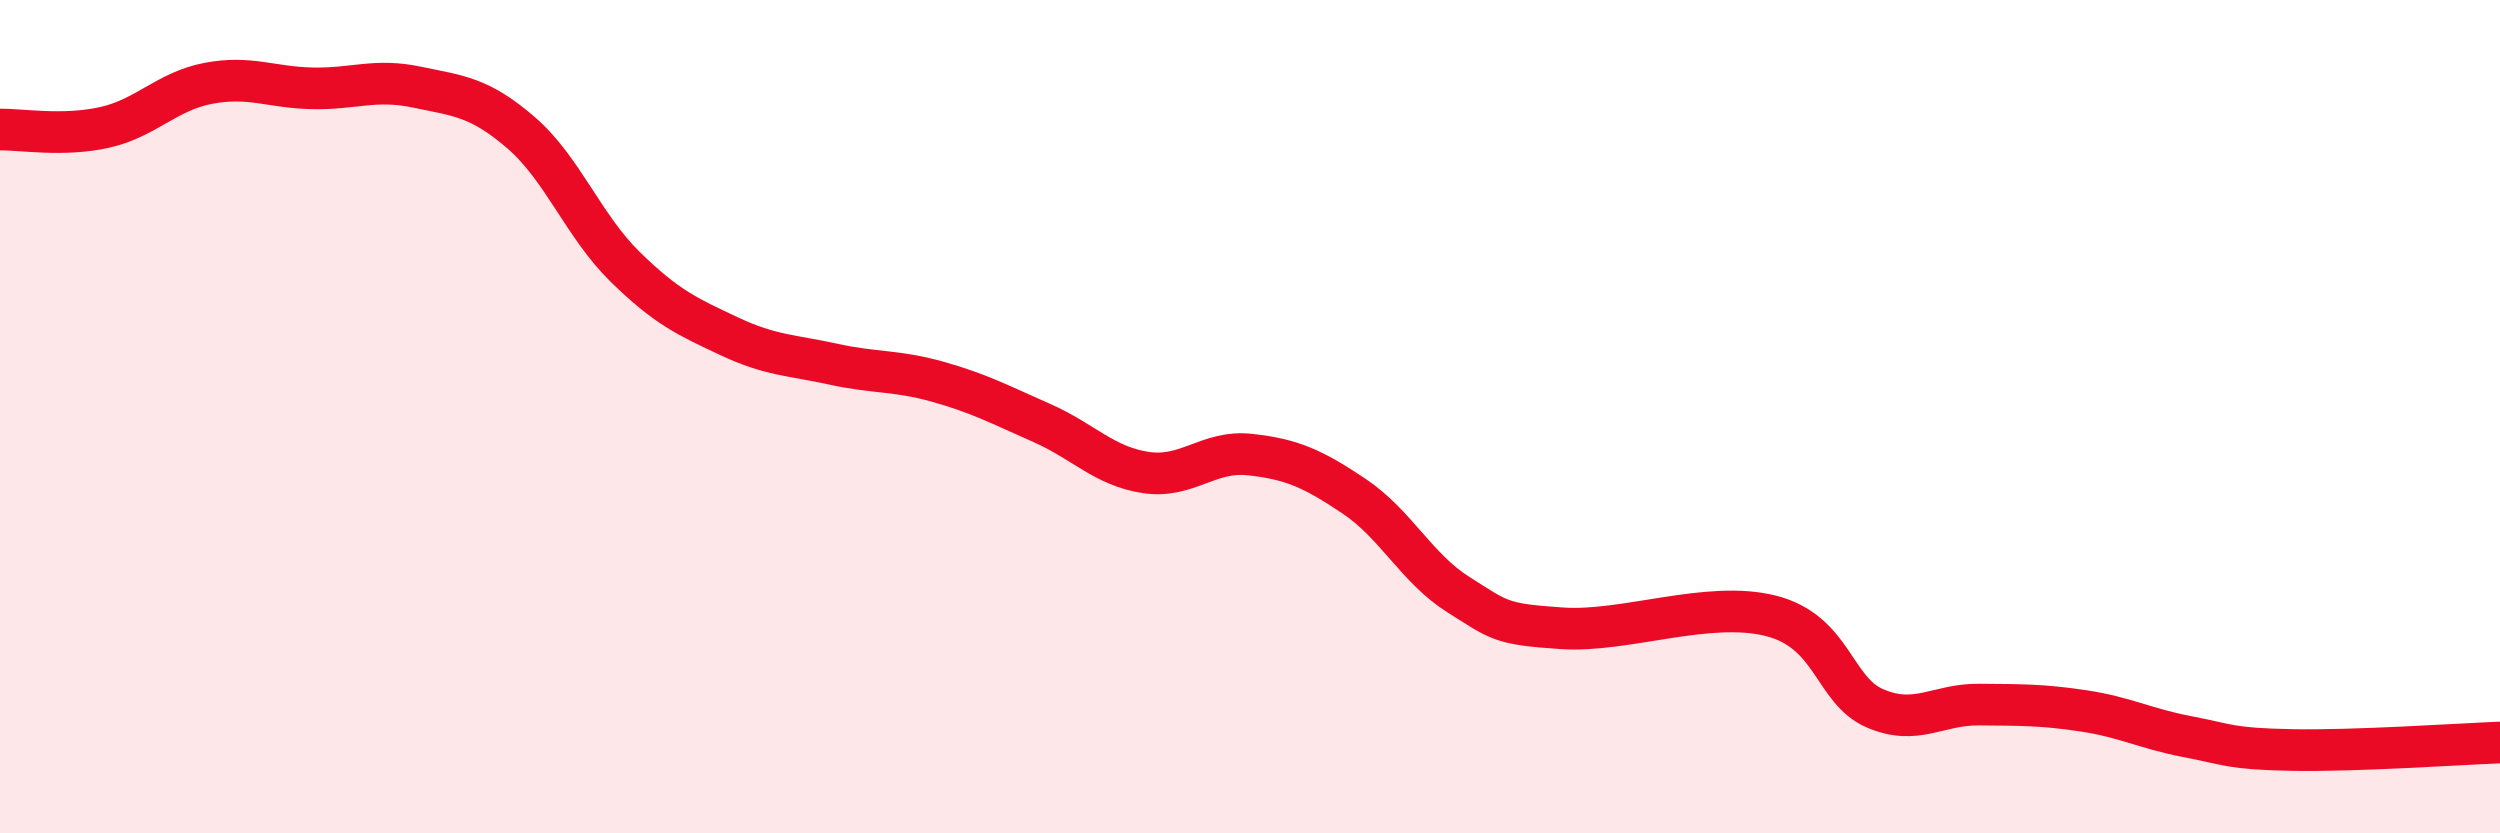
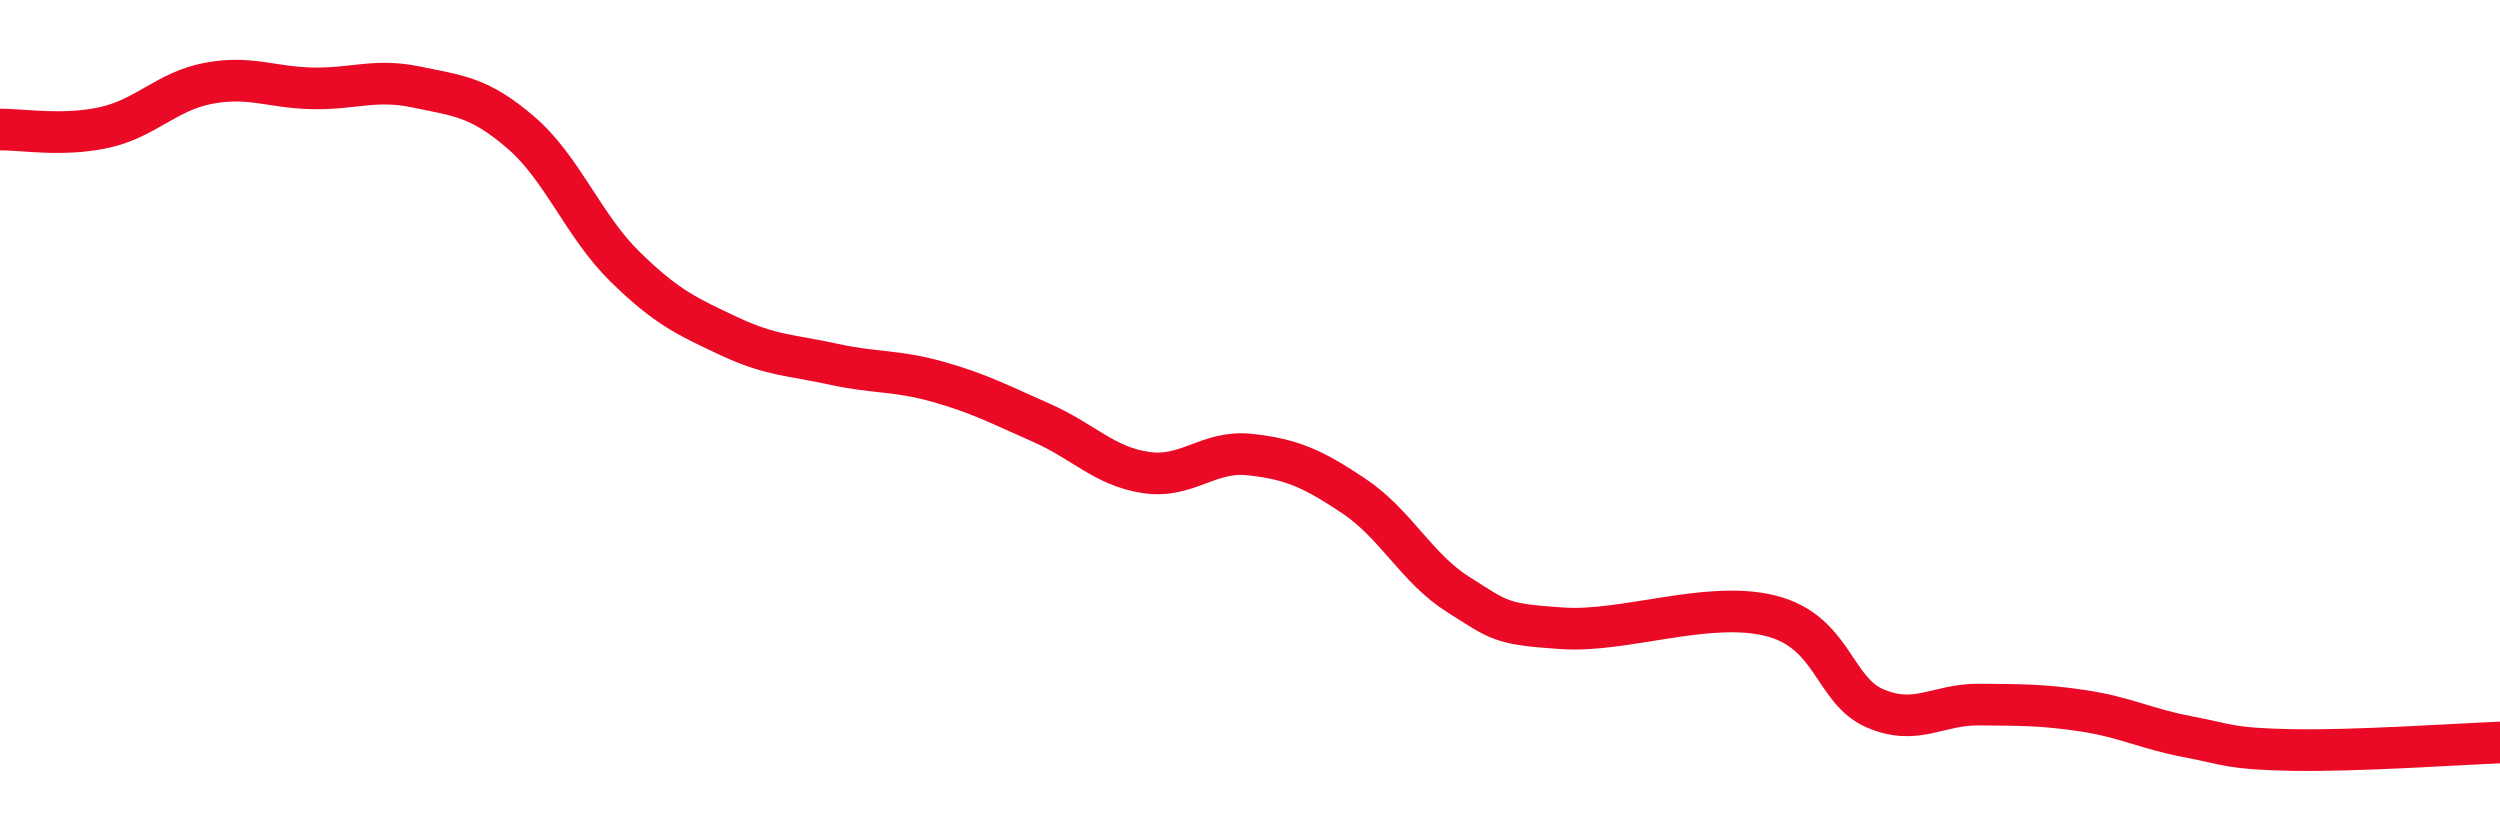
<svg xmlns="http://www.w3.org/2000/svg" width="60" height="20" viewBox="0 0 60 20">
-   <path d="M 0,3.11 C 0.5,3.1 1.5,3.28 2.5,3.06 C 3.5,2.84 4,2.19 5,2 C 6,1.81 6.5,2.1 7.5,2.12 C 8.5,2.14 9,1.88 10,2.09 C 11,2.3 11.5,2.32 12.5,3.18 C 13.5,4.04 14,5.42 15,6.4 C 16,7.38 16.5,7.6 17.5,8.07 C 18.5,8.54 19,8.52 20,8.74 C 21,8.96 21.5,8.88 22.5,9.16 C 23.5,9.44 24,9.71 25,10.15 C 26,10.59 26.5,11.19 27.5,11.34 C 28.5,11.49 29,10.8 30,10.91 C 31,11.02 31.5,11.24 32.5,11.91 C 33.5,12.58 34,13.64 35,14.27 C 36,14.9 36,14.98 37.5,15.08 C 39,15.18 41,14.4 42.5,14.78 C 44,15.16 44,16.57 45,17 C 46,17.43 46.5,16.9 47.5,16.91 C 48.5,16.92 49,16.91 50,17.06 C 51,17.21 51.5,17.49 52.5,17.68 C 53.5,17.87 53.5,17.97 55,18 C 56.5,18.03 59,17.86 60,17.82L60 20L0 20Z" fill="#EB0A25" opacity="0.1" stroke-linecap="round" stroke-linejoin="round" />
  <path d="M 0,3.11 C 0.5,3.1 1.5,3.28 2.5,3.06 C 3.5,2.84 4,2.19 5,2 C 6,1.81 6.5,2.1 7.5,2.12 C 8.5,2.14 9,1.88 10,2.09 C 11,2.3 11.5,2.32 12.5,3.18 C 13.5,4.04 14,5.42 15,6.4 C 16,7.38 16.5,7.6 17.5,8.07 C 18.5,8.54 19,8.52 20,8.74 C 21,8.96 21.5,8.88 22.5,9.16 C 23.5,9.44 24,9.71 25,10.15 C 26,10.59 26.5,11.19 27.5,11.34 C 28.5,11.49 29,10.8 30,10.91 C 31,11.02 31.5,11.24 32.5,11.91 C 33.5,12.58 34,13.64 35,14.27 C 36,14.9 36,14.98 37.5,15.08 C 39,15.18 41,14.4 42.5,14.78 C 44,15.16 44,16.57 45,17 C 46,17.43 46.5,16.9 47.5,16.91 C 48.5,16.92 49,16.91 50,17.06 C 51,17.21 51.5,17.49 52.5,17.68 C 53.5,17.87 53.5,17.97 55,18 C 56.5,18.03 59,17.86 60,17.82" stroke="#EB0A25" stroke-width="1" fill="none" stroke-linecap="round" stroke-linejoin="round" />
</svg>